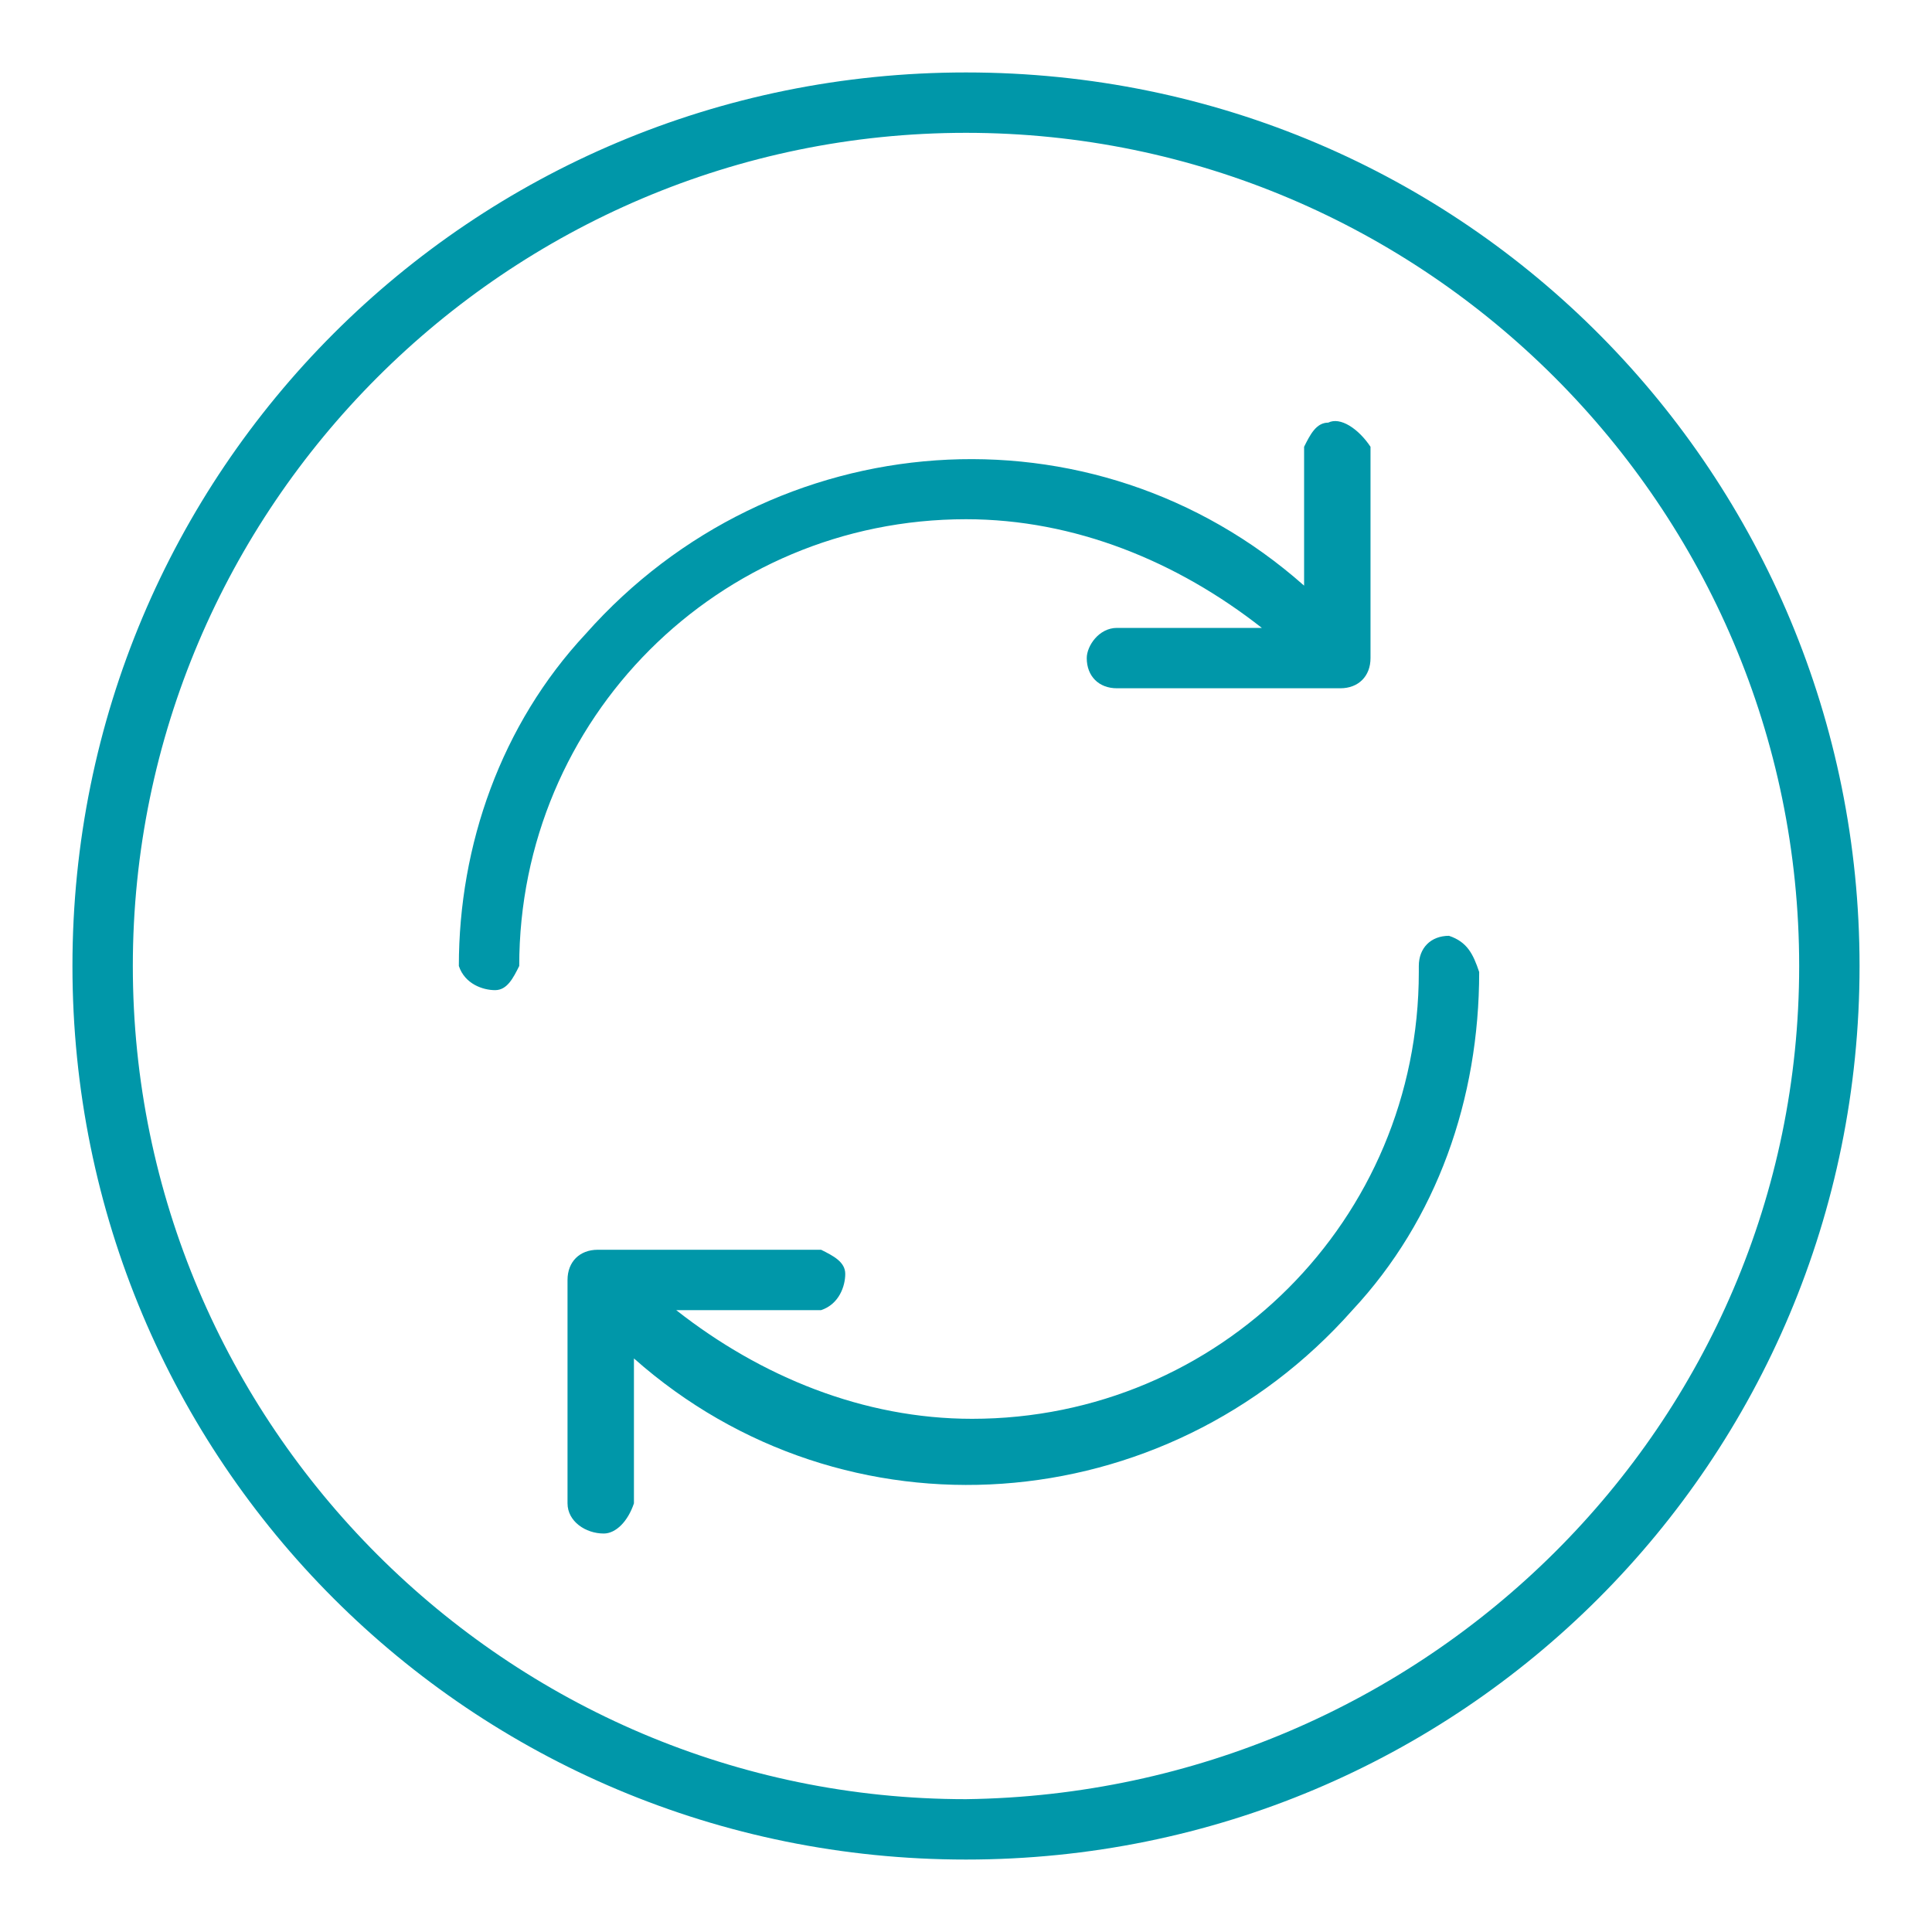
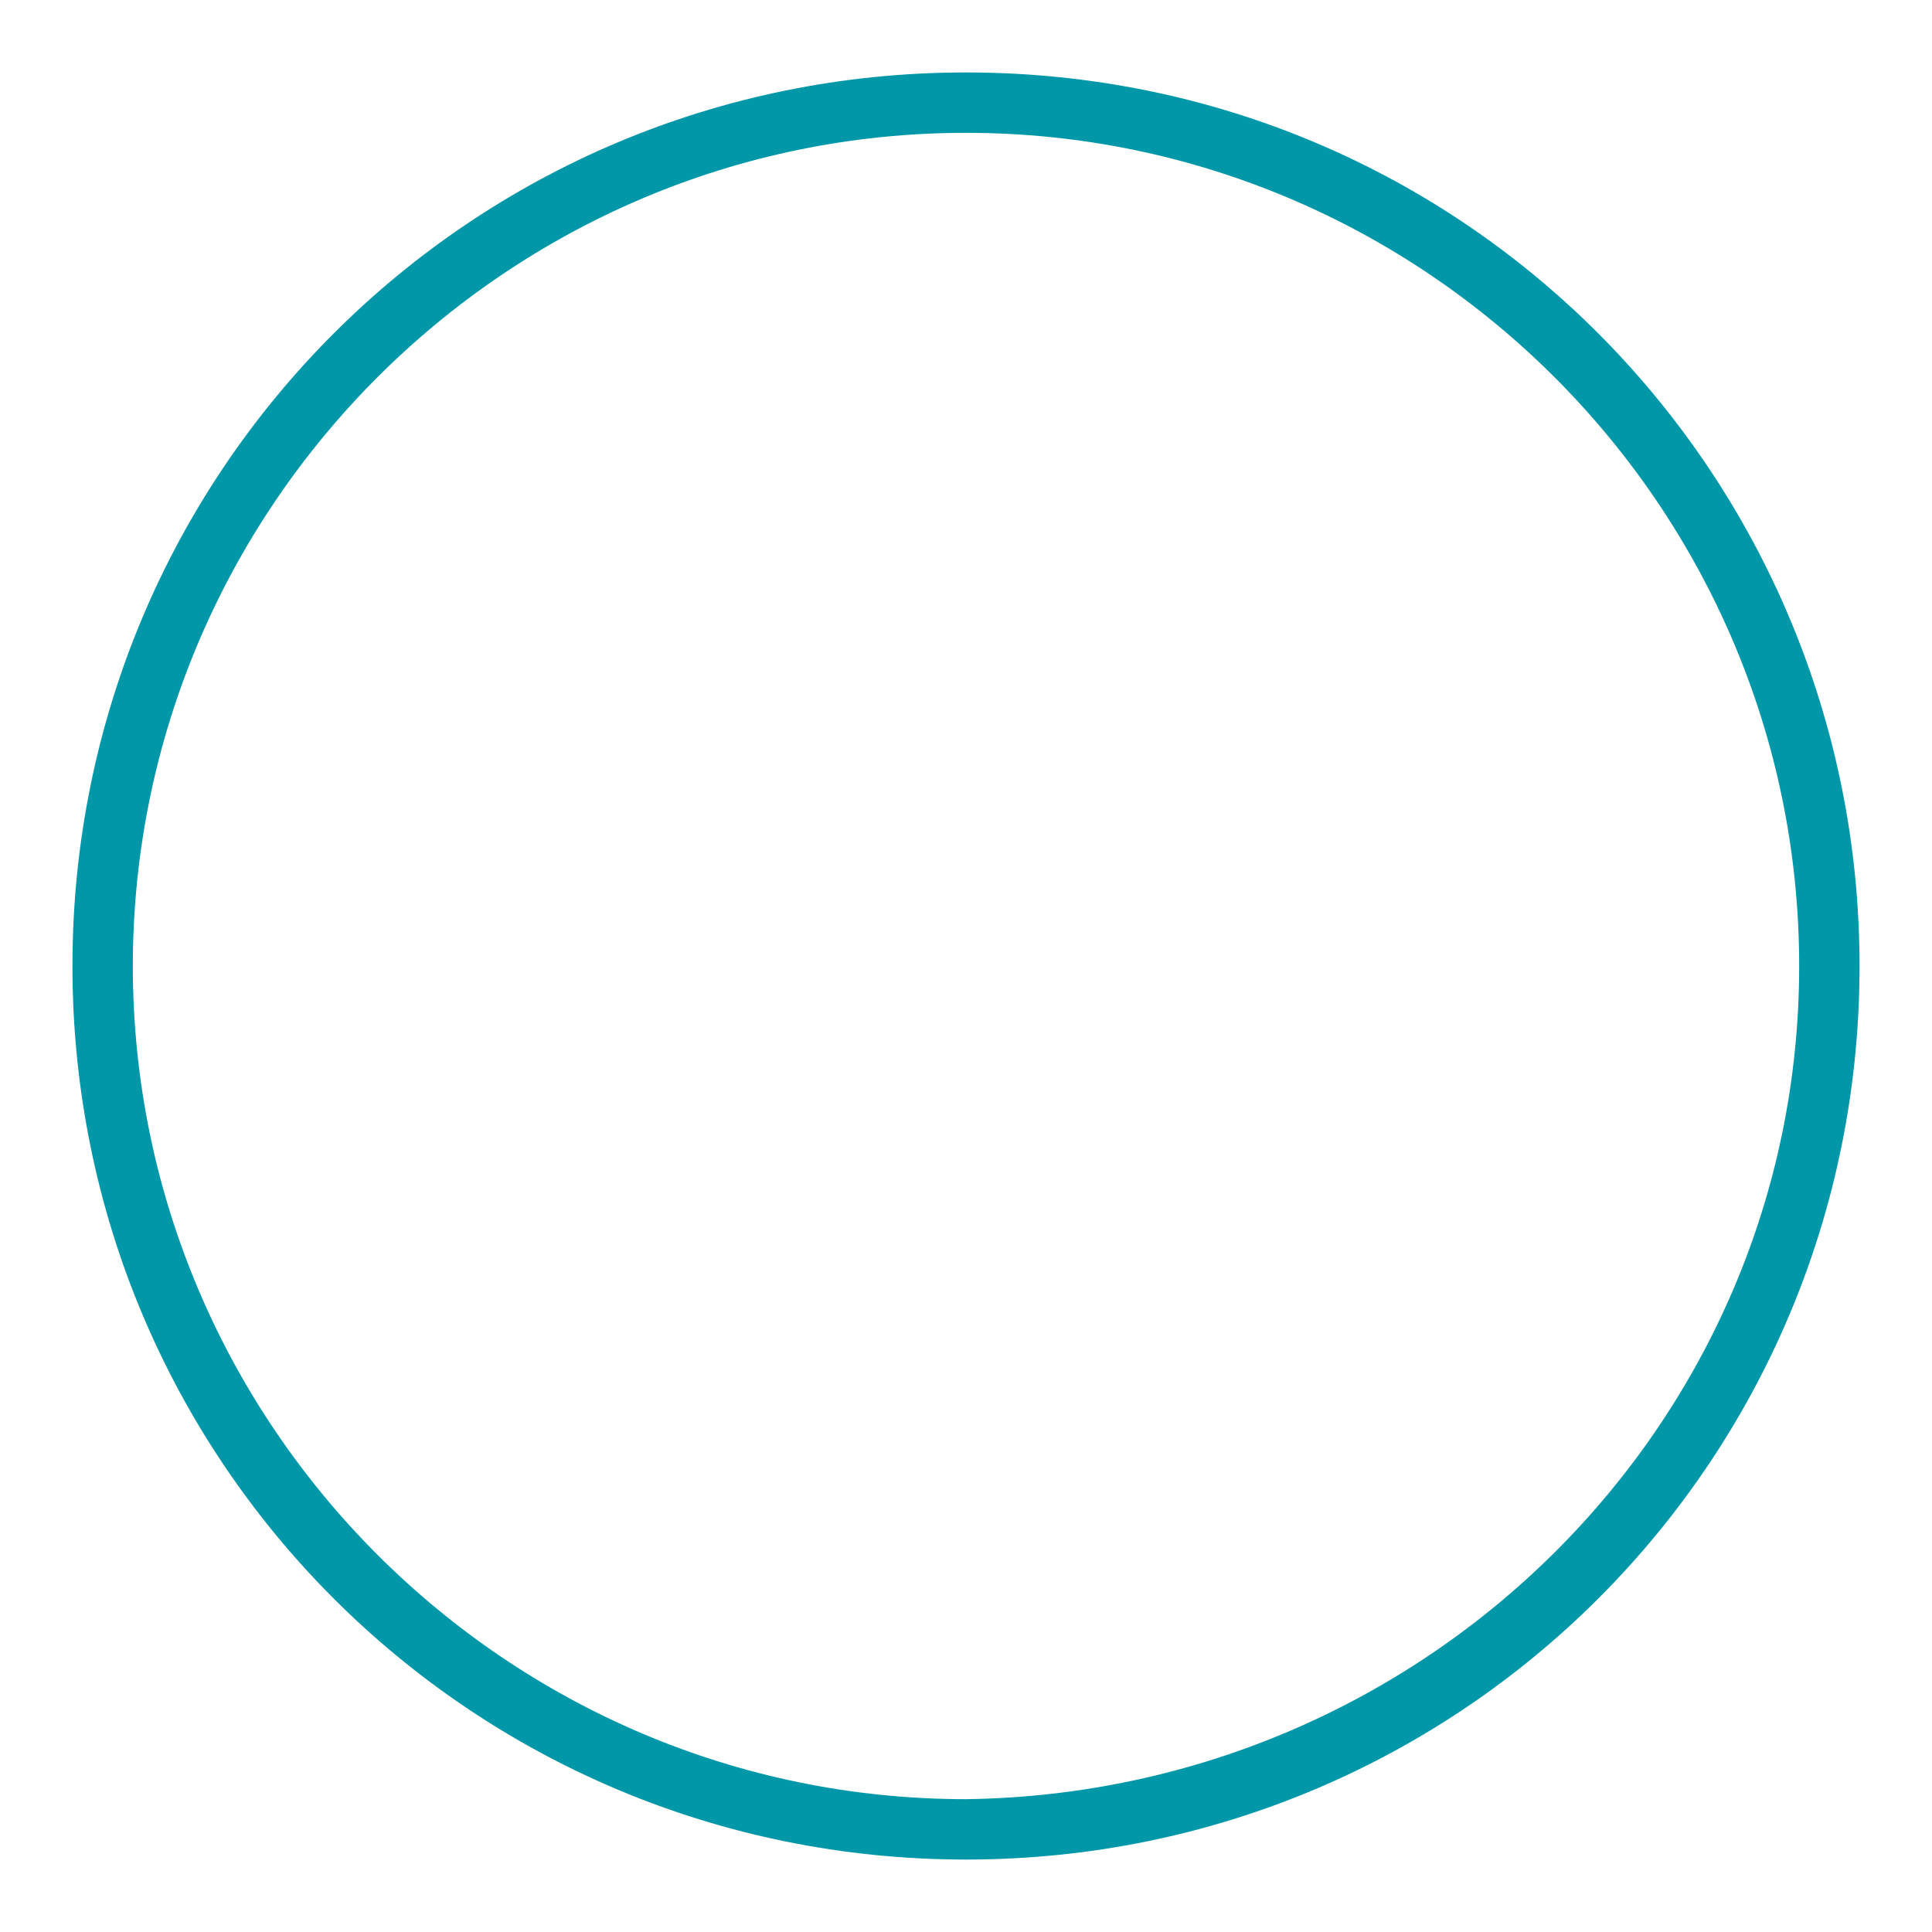
<svg xmlns="http://www.w3.org/2000/svg" version="1.1" id="ENERGY" x="0px" y="0px" viewBox="0 0 32 32" style="enable-background:new 0 0 32 32;" xml:space="preserve">
  <style type="text/css">
	.st0{fill:#0097A9;}
</style>
  <path class="st0" d="M16,1.2C7.8,1.2,1.2,7.8,1.2,16S7.8,30.8,16,30.8S30.8,24.2,30.8,16l0,0l0,0C30.8,7.9,24.3,1.2,16,1.2  C16.1,1.2,16,1.2,16,1.2z M16,29.8C8.4,29.8,2.2,23.6,2.2,16S8.4,2.2,16,2.2S29.8,8.4,29.8,16l0,0C29.8,23.6,23.6,29.7,16,29.8  L16,29.8z" />
-   <path class="st0" d="M24,15.5c-0.3,0-0.5,0.2-0.5,0.5c0,0,0,0,0,0.1c0,4.1-3.3,7.4-7.4,7.4c-1.8,0-3.5-0.7-4.9-1.8h2.4  c0.3-0.1,0.4-0.4,0.4-0.6s-0.2-0.3-0.4-0.4H9.9c-0.3,0-0.5,0.2-0.5,0.5c0,0,0,0,0,0.1v3.6c0,0.3,0.3,0.5,0.6,0.5  c0.2,0,0.4-0.2,0.5-0.5v-2.4c3.5,3.1,8.8,2.7,11.9-0.8c1.4-1.5,2.1-3.5,2.1-5.6C24.4,15.8,24.3,15.6,24,15.5L24,15.5z" />
-   <path class="st0" d="M16,8.6c1.8,0,3.5,0.7,4.9,1.8h-2.4c-0.3,0-0.5,0.3-0.5,0.5l0,0c0,0.3,0.2,0.5,0.5,0.5c0,0,0,0,0.1,0h3.6  c0.3,0,0.5-0.2,0.5-0.5l0,0V7.4C22.5,7.1,22.2,6.9,22,7c-0.2,0-0.3,0.2-0.4,0.4v2.3C18.1,6.6,12.8,7,9.7,10.5l0,0  C8.3,12,7.6,14,7.6,16c0.1,0.3,0.4,0.4,0.6,0.4s0.3-0.2,0.4-0.4C8.6,11.9,11.9,8.6,16,8.6L16,8.6z" />
</svg>